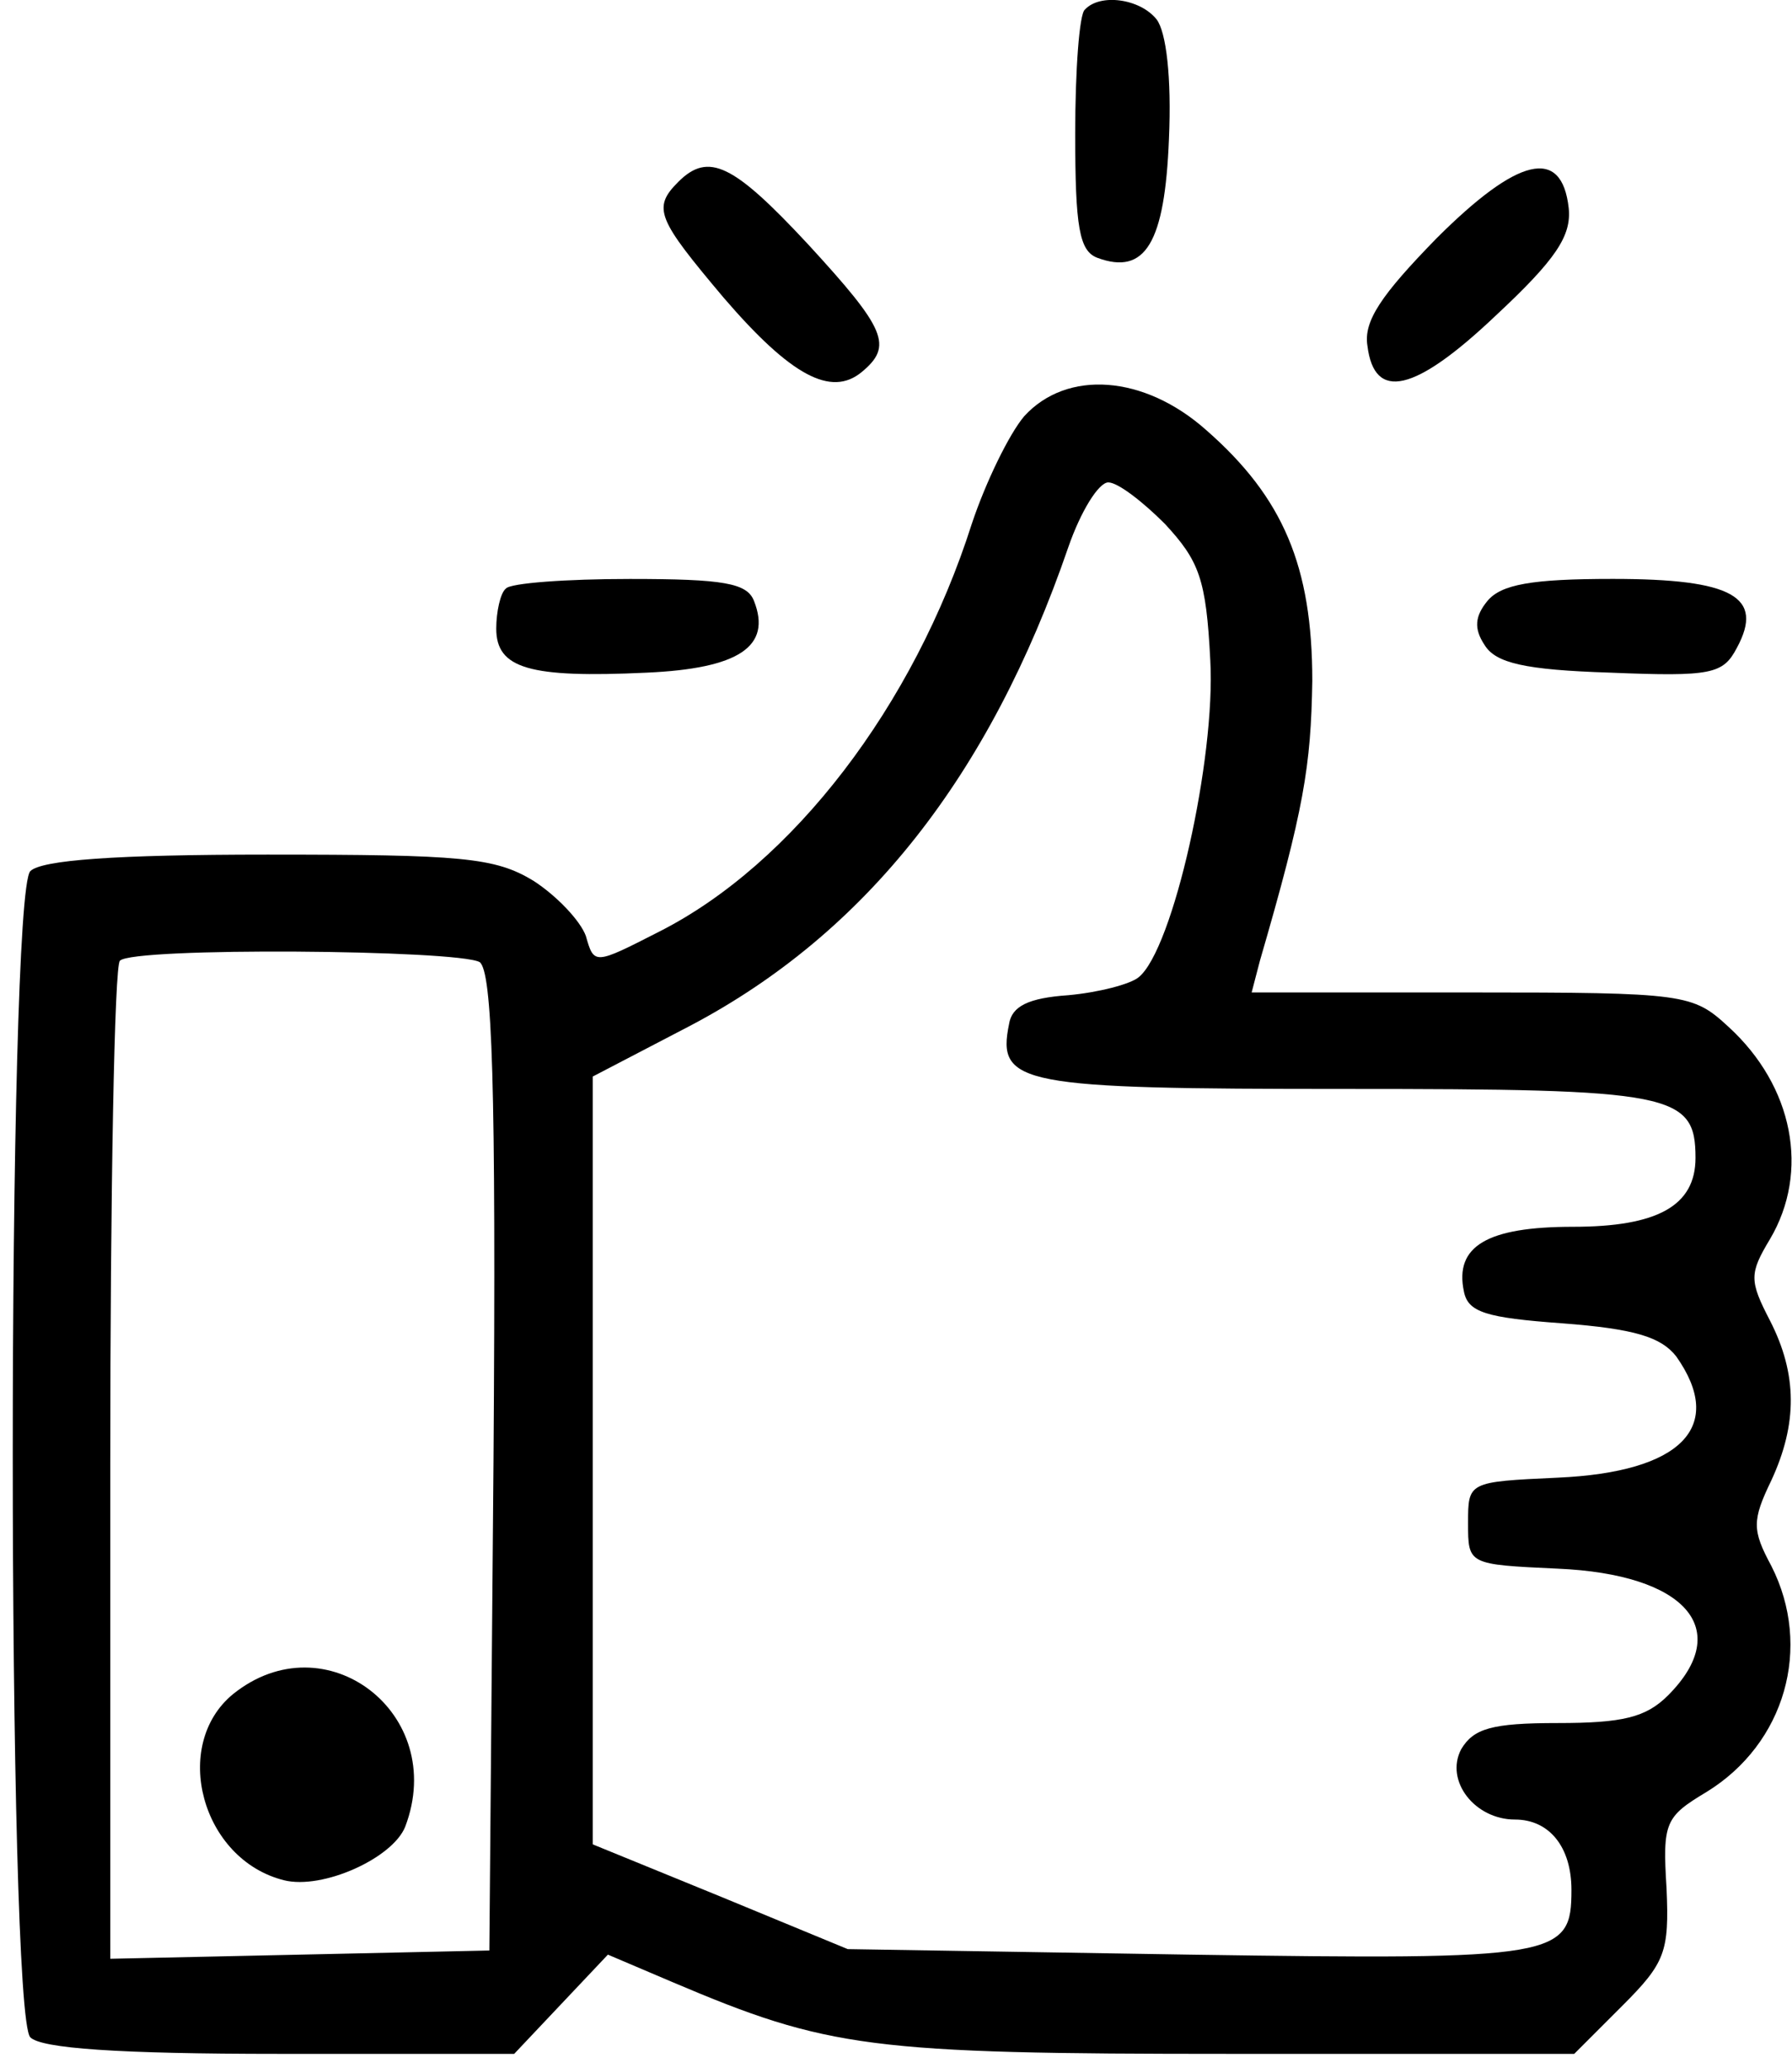
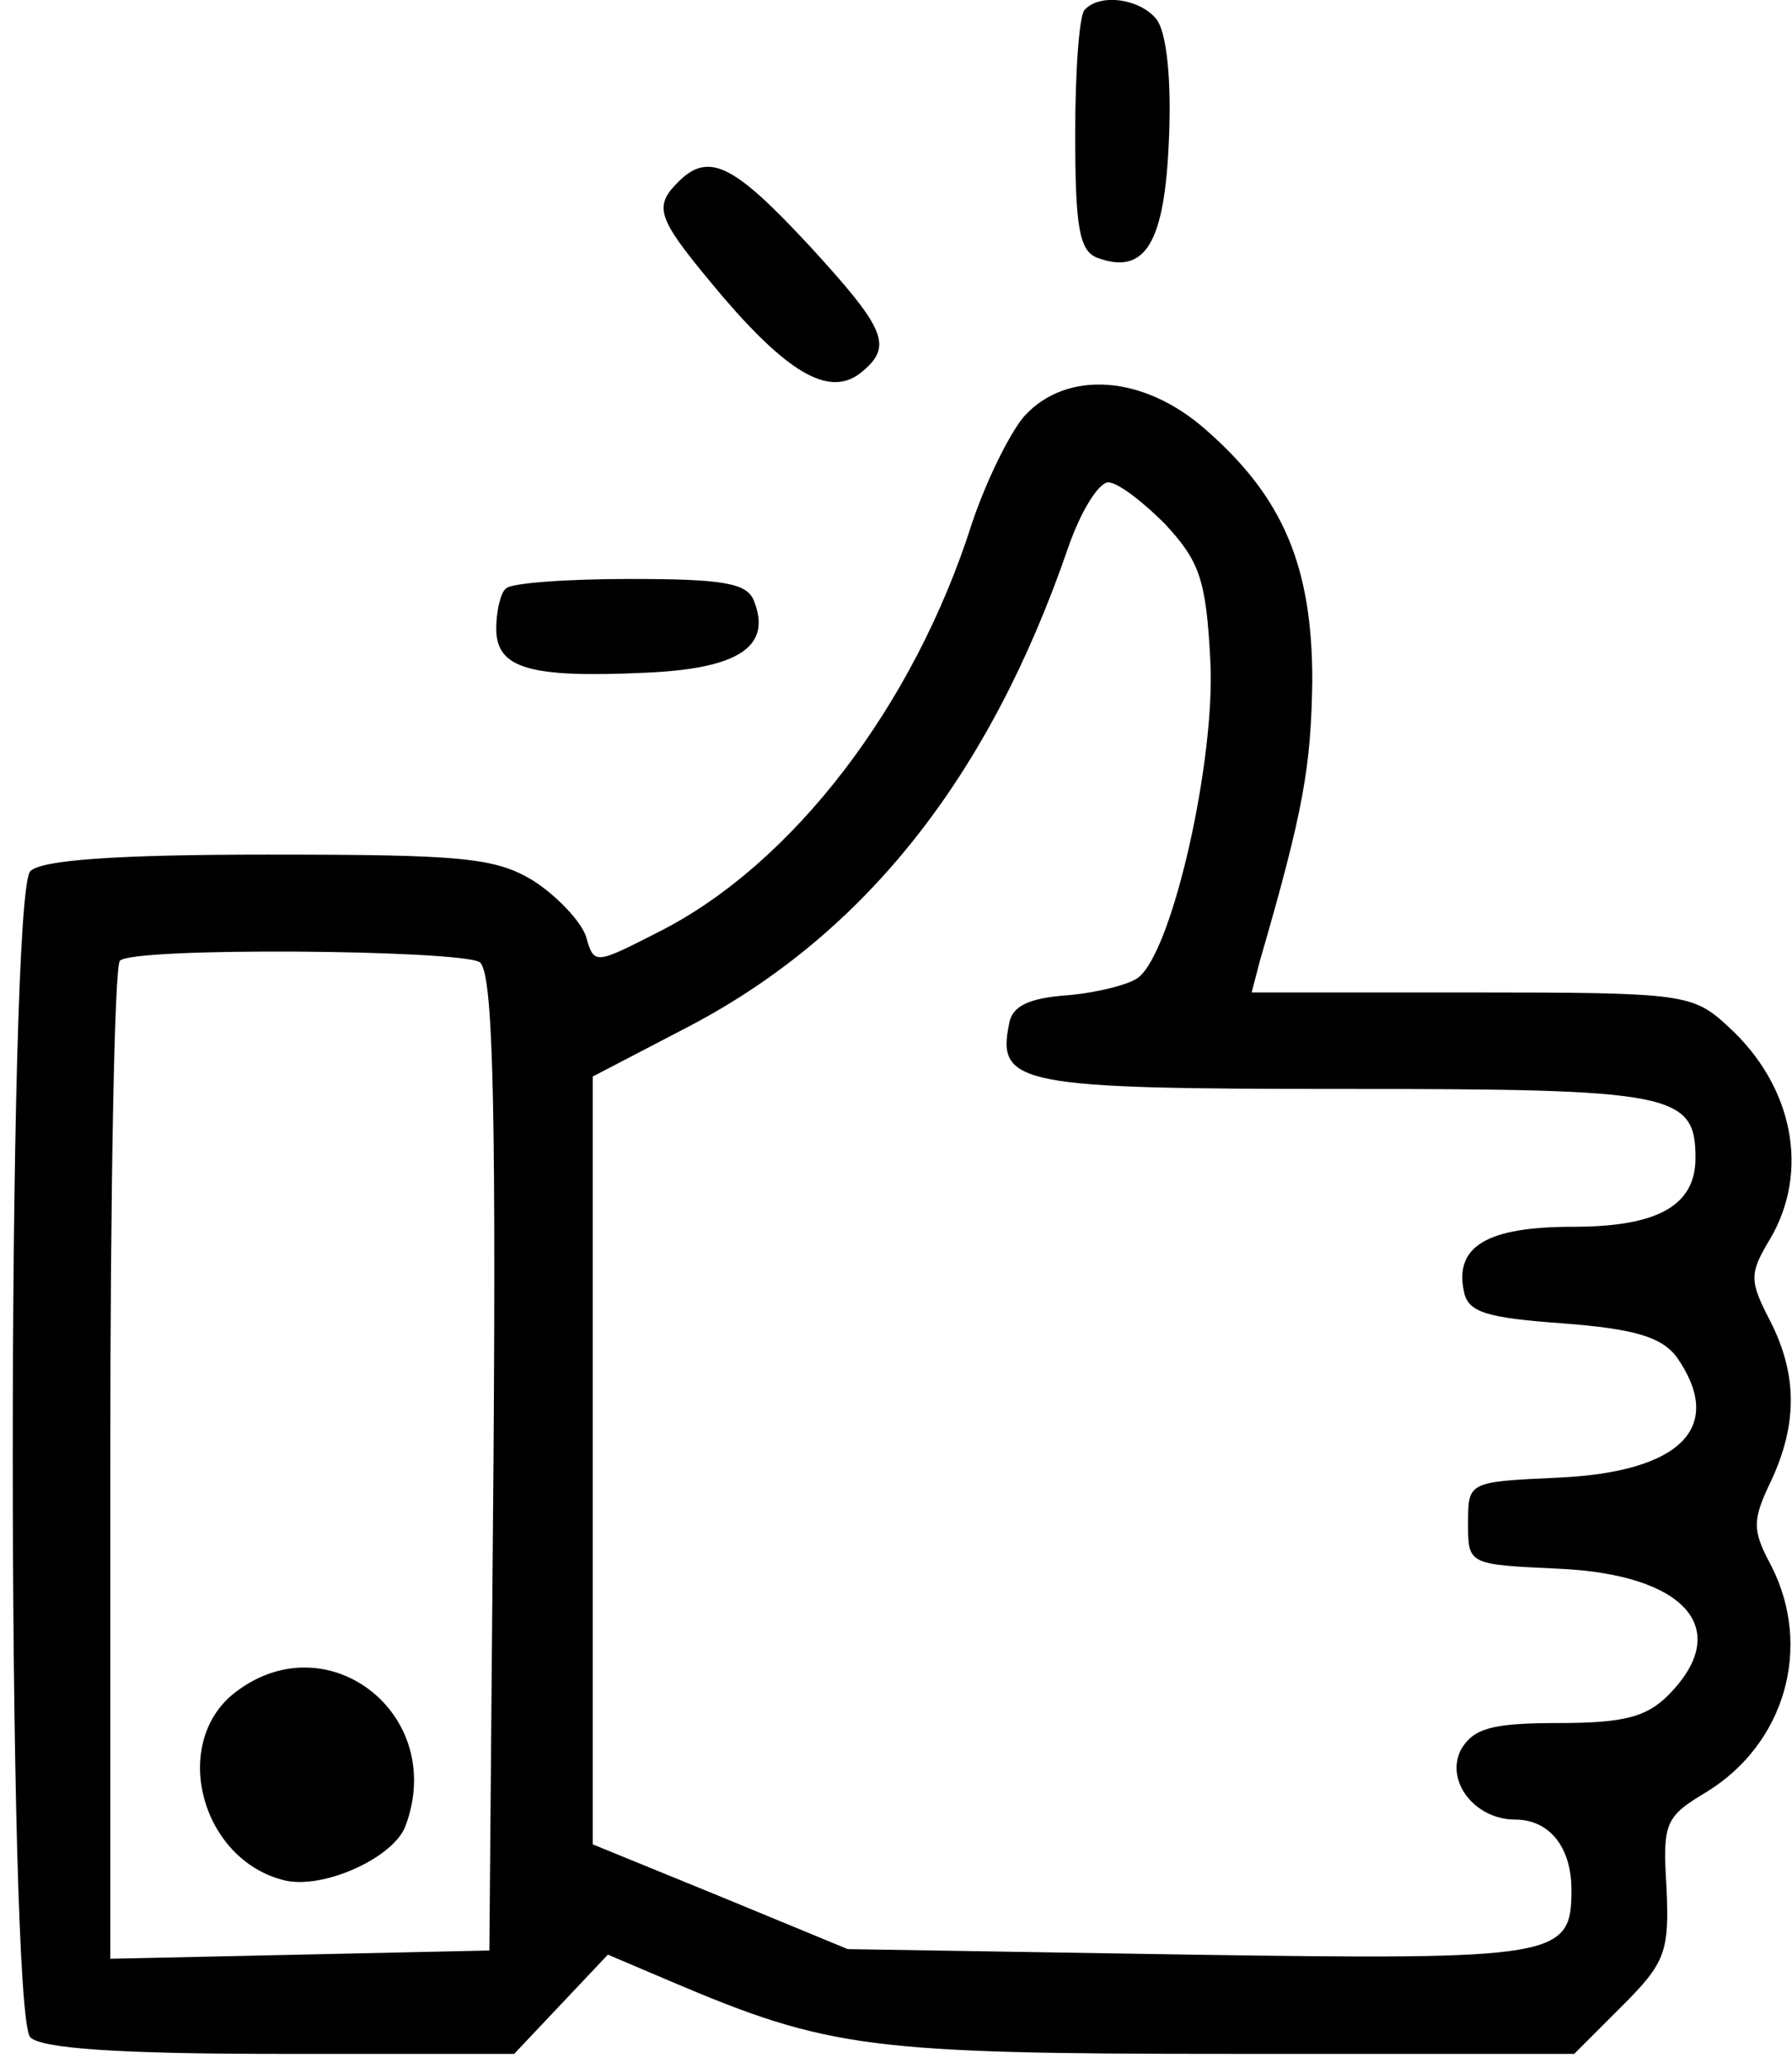
<svg xmlns="http://www.w3.org/2000/svg" fill="none" viewBox="0 0 65 75" height="75" width="65">
  <path fill="black" d="M39.35 0.35C39.15 0.5 39 2.55 39 4.85C39 8.25 39.15 9.1 39.8 9.35C41.55 10 42.25 8.8 42.4 5.05C42.5 2.8 42.3 1.15 41.95 0.7C41.35 -0.05 39.9 -0.25 39.35 0.35Z" />
  <path fill="black" d="M24.6 6.6C23.65 7.55 23.85 7.95 26.25 10.8C28.7 13.65 30.15 14.4 31.25 13.5C32.4 12.55 32.15 11.95 29.3 8.85C26.6 5.95 25.7 5.5 24.6 6.6Z" />
-   <path fill="black" d="M52.101 8.65C50.101 10.7 49.451 11.649 49.601 12.55C49.851 14.55 51.301 14.249 54.251 11.45C56.451 9.4 57.001 8.55 56.901 7.55C56.651 5.3 55.051 5.7 52.101 8.65Z" />
  <path fill="black" d="M37.15 15.098C36.6 15.748 35.75 17.498 35.25 18.998C33.15 25.598 28.75 31.348 23.9 33.798C21.55 34.998 21.55 34.998 21.25 33.948C21.05 33.398 20.2 32.498 19.35 31.948C17.95 31.098 16.75 30.998 9.7 30.998C4.15 30.998 1.5 31.198 1.1 31.598C0.25 32.448 0.25 73.048 1.1 73.898C1.5 74.298 4.25 74.498 10.15 74.498H18.65L20.35 72.698L22.05 70.898L24.4 71.898C30.05 74.298 31.55 74.498 44.65 74.498H57.1L58.85 72.748C60.4 71.198 60.55 70.798 60.45 68.498C60.3 66.098 60.4 65.898 61.9 64.998C64.75 63.248 65.75 59.748 64.25 56.798C63.55 55.498 63.55 55.148 64.25 53.698C65.2 51.648 65.2 49.848 64.2 47.898C63.45 46.448 63.45 46.198 64.2 44.948C65.65 42.498 65.05 39.398 62.7 37.248C61.4 36.048 61.15 35.998 53.35 35.998H45.4L45.7 34.848C47.3 29.348 47.55 27.798 47.6 24.698C47.6 20.548 46.55 18.048 43.75 15.598C41.5 13.598 38.7 13.398 37.15 15.098ZM42.25 18.998C43.5 20.348 43.75 20.998 43.9 23.948C44.1 27.498 42.55 34.448 41.3 35.448C41 35.698 39.85 35.998 38.75 36.098C37.3 36.198 36.7 36.498 36.6 37.148C36.15 39.348 37 39.498 48.8 39.498C60.65 39.498 61.5 39.648 61.5 41.998C61.5 43.748 60.1 44.498 57.05 44.498C53.95 44.498 52.75 45.198 53.1 46.848C53.25 47.598 53.9 47.798 56.65 47.998C59.3 48.198 60.25 48.498 60.8 49.198C62.6 51.748 61 53.398 56.5 53.598C53.25 53.748 53.25 53.748 53.25 55.248C53.25 56.748 53.25 56.748 56.5 56.898C61.15 57.098 62.9 59.098 60.5 61.498C59.7 62.298 58.85 62.498 56.5 62.498C54.1 62.498 53.45 62.698 53 63.448C52.4 64.598 53.5 65.998 54.95 65.998C56.2 65.998 57 66.998 57 68.548C57 70.998 56.55 71.098 43.15 70.898L30.75 70.698L26.15 68.798L21.5 66.898V52.998V39.048L25.05 37.198C31.4 33.848 35.9 28.148 38.75 19.848C39.2 18.548 39.85 17.498 40.2 17.498C40.55 17.498 41.45 18.198 42.25 18.998ZM17.4 34.898C17.85 35.248 18 39.198 17.9 53.048L17.75 70.748L10.9 70.898L4 71.048V53.098C4 43.248 4.15 34.998 4.35 34.848C4.8 34.348 16.6 34.448 17.4 34.898Z" />
  <path fill="black" d="M8.451 61.45C6.201 63.3 7.301 67.45 10.301 68.2C11.701 68.55 14.251 67.4 14.701 66.25C16.251 62.15 11.801 58.75 8.451 61.45Z" />
  <path fill="black" d="M18.35 21.349C18.15 21.5 18 22.2 18 22.799C18 24.25 19.2 24.599 23.45 24.399C26.8 24.25 28 23.45 27.35 21.799C27.1 21.149 26.25 21 22.85 21C20.55 21 18.5 21.149 18.35 21.349Z" />
-   <path fill="black" d="M53.951 21.799C53.501 22.349 53.451 22.799 53.851 23.398C54.251 24.049 55.301 24.299 58.401 24.398C62.101 24.549 62.501 24.448 63.001 23.498C64.001 21.648 62.851 20.998 58.501 20.998C55.551 20.998 54.451 21.198 53.951 21.799Z" />
</svg>